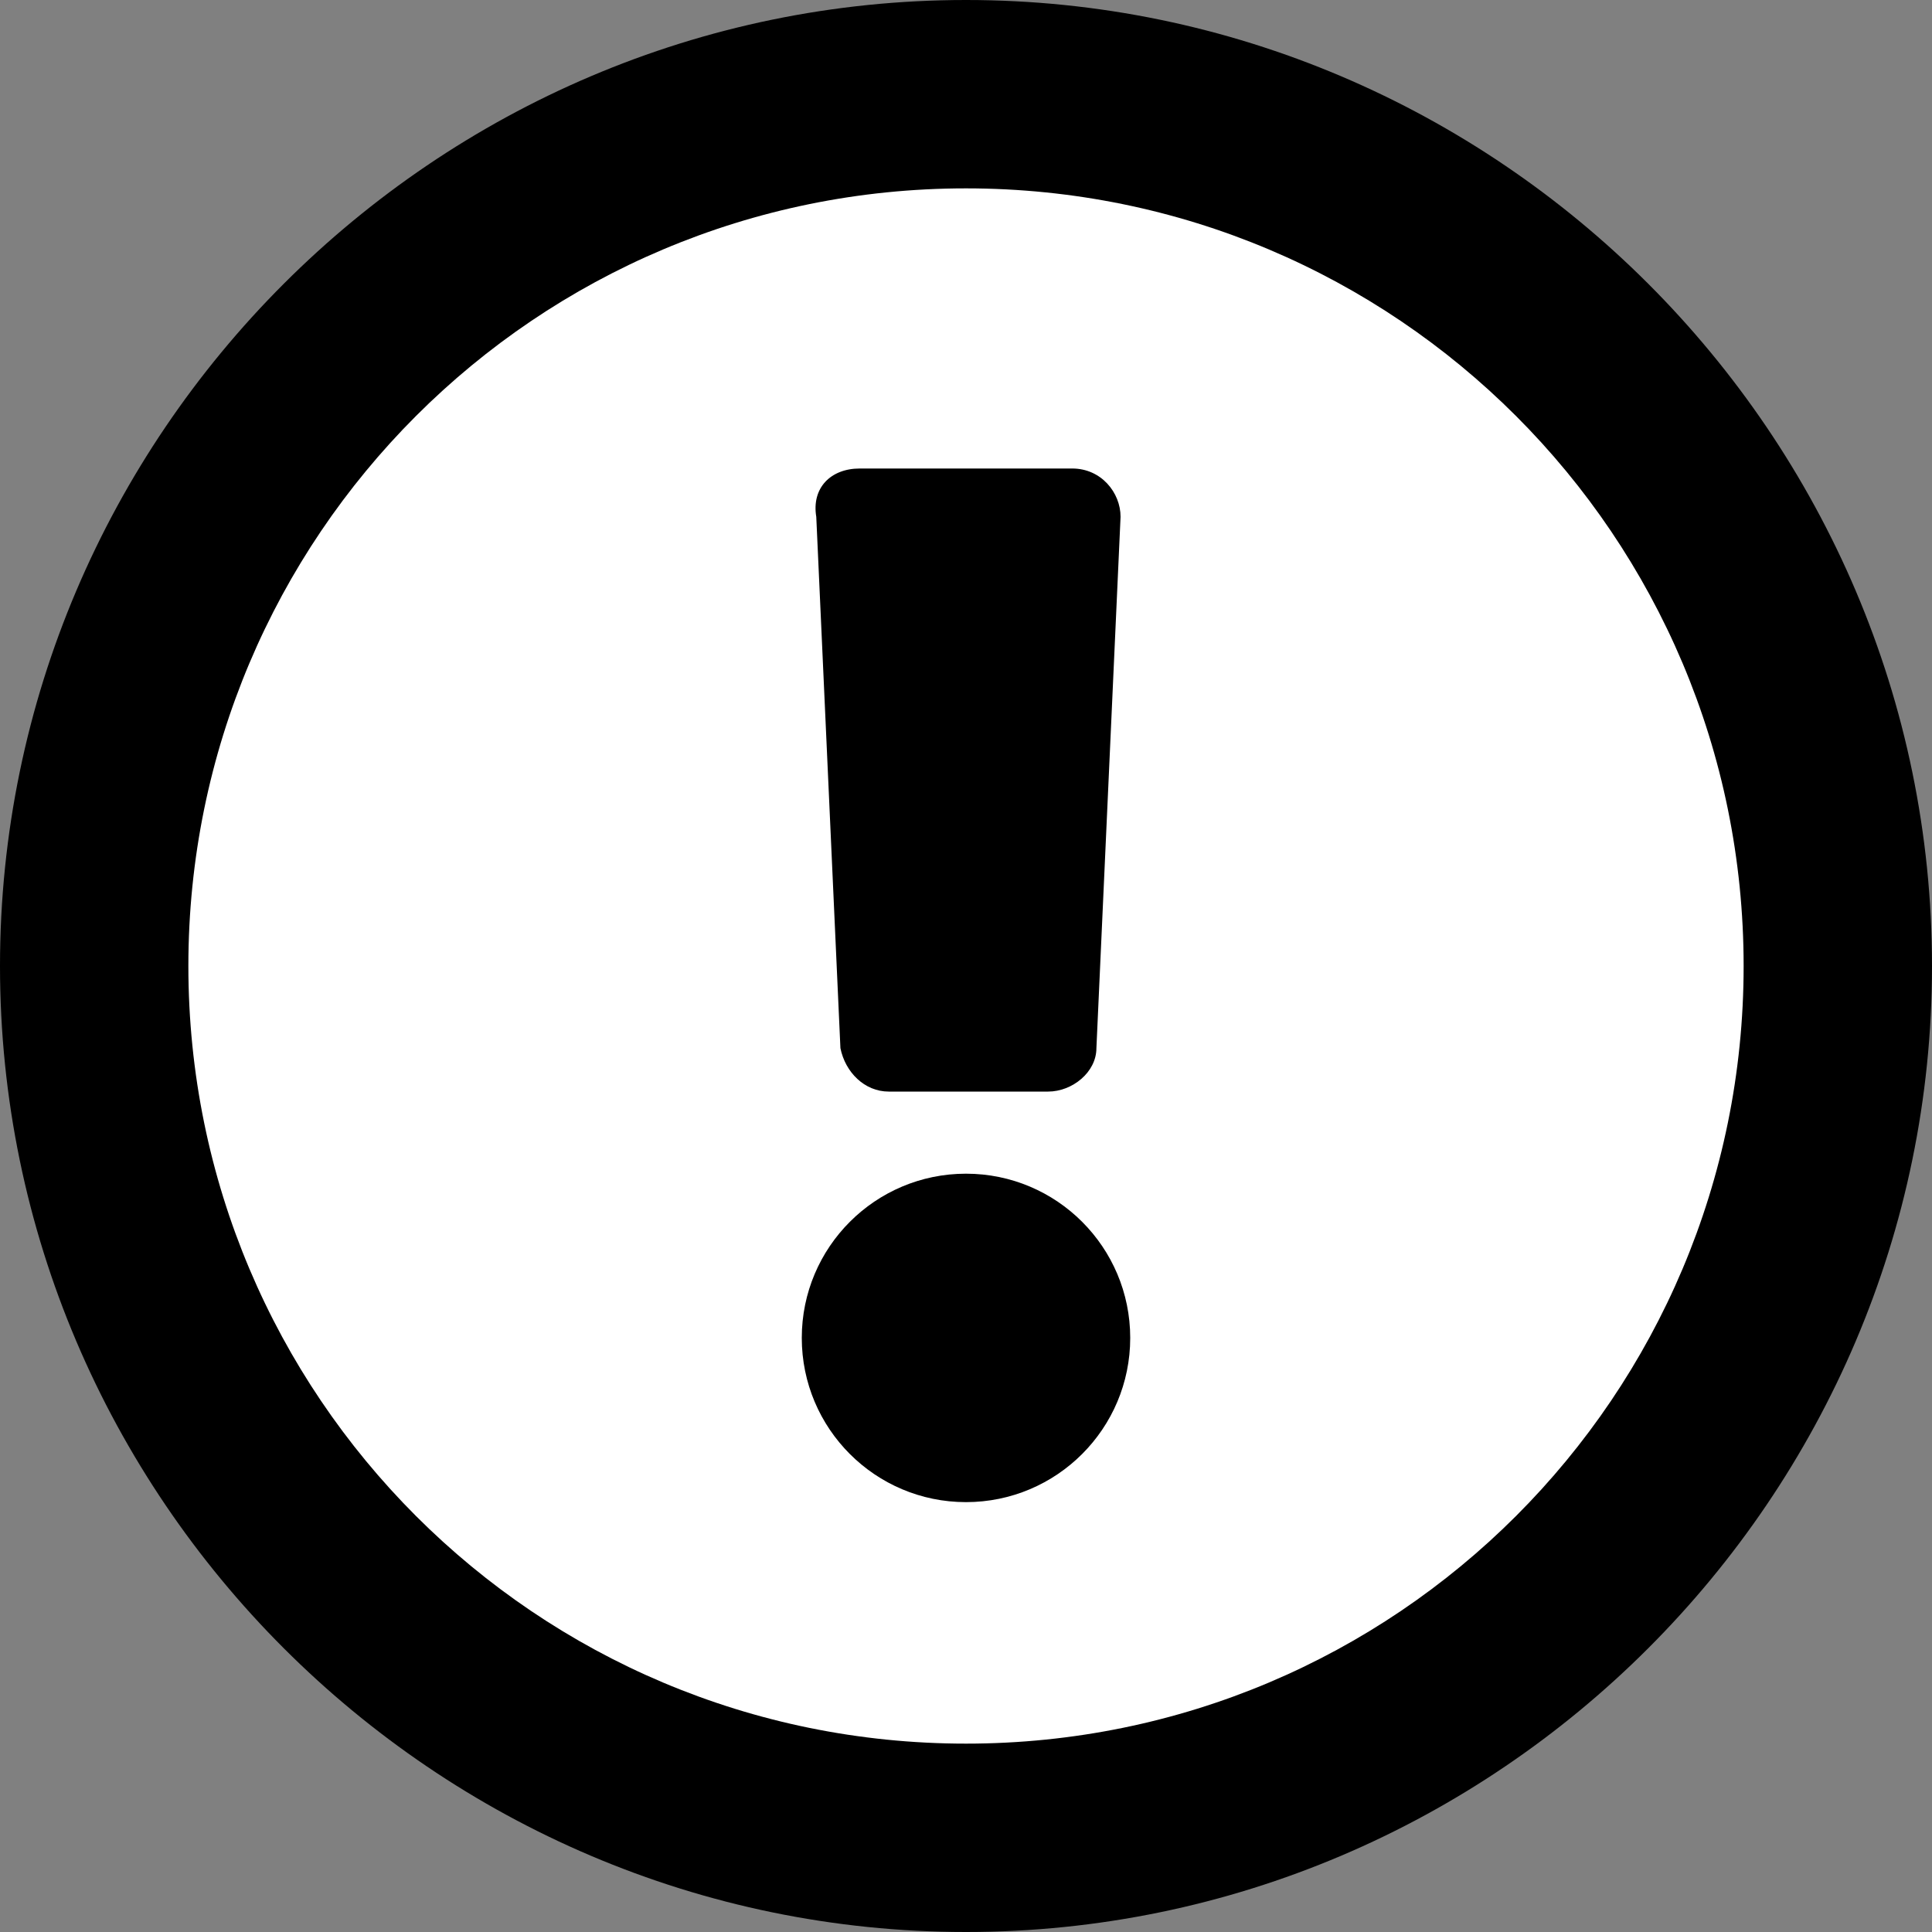
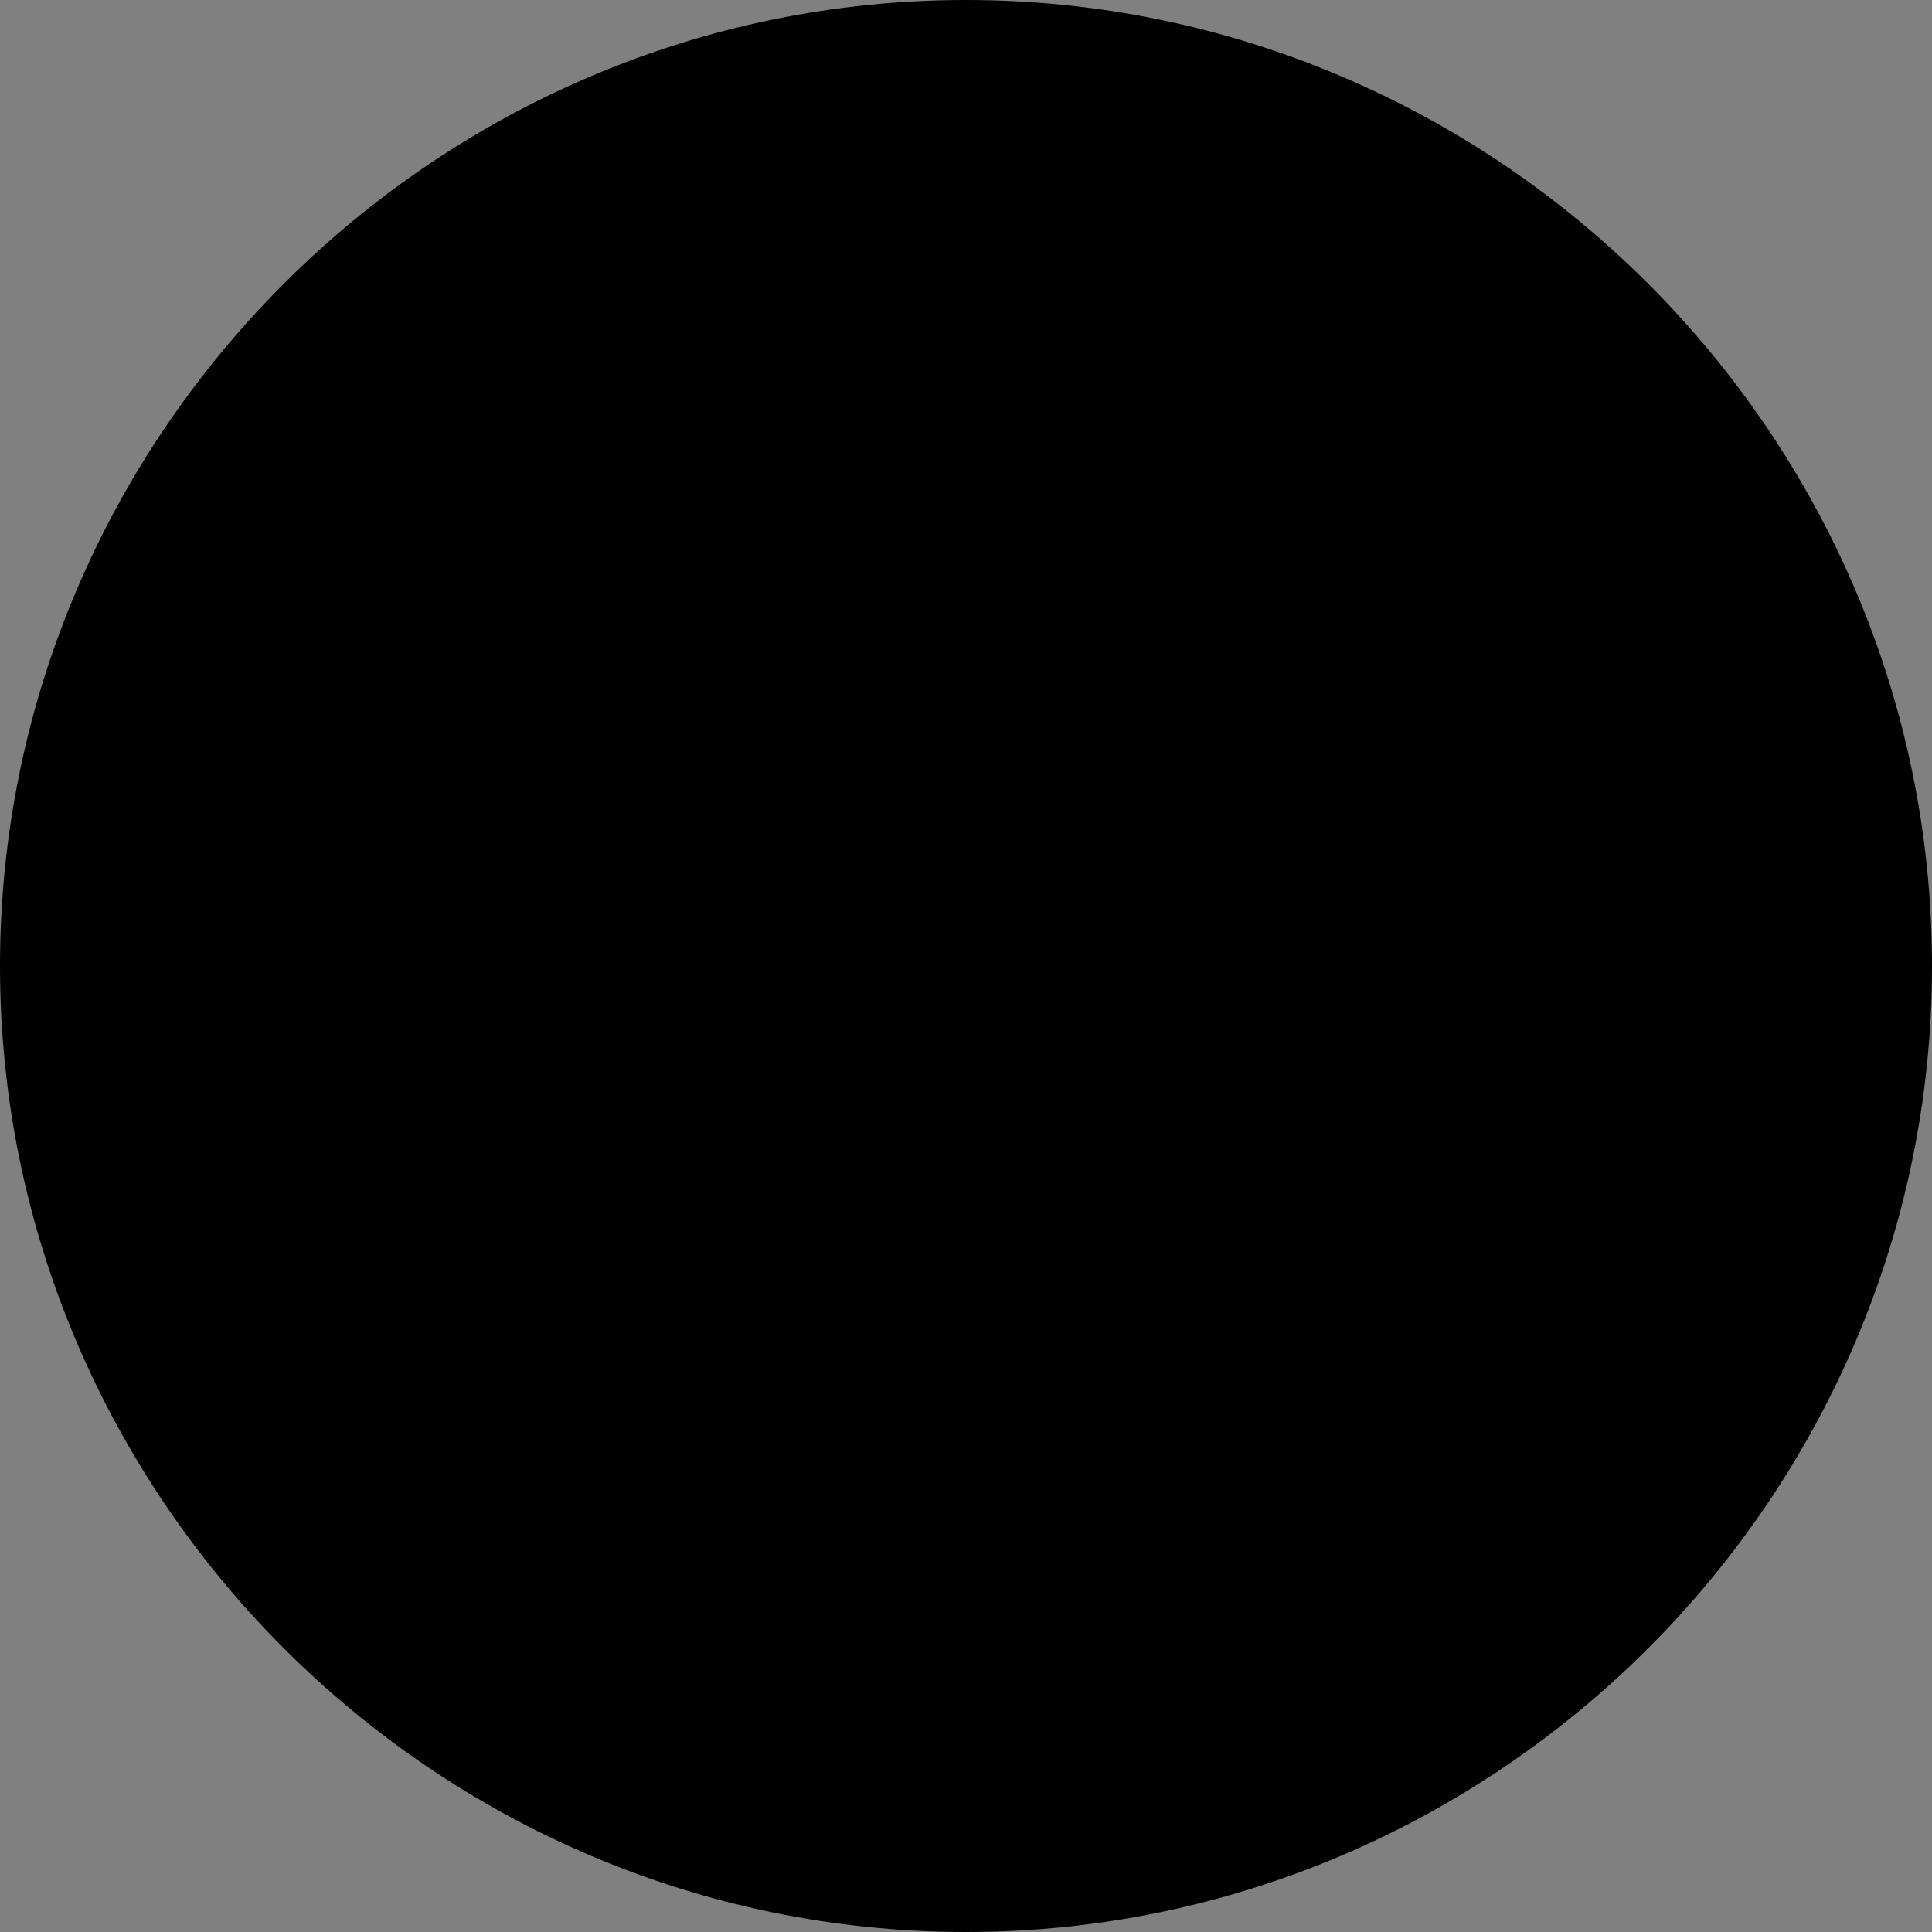
<svg xmlns="http://www.w3.org/2000/svg" viewBox="0 0 40 40" style="enable-background:new 0 0 40 40" xml:space="preserve">
  <rect x="0" y="0" width="40" height="40" fill="#808080" stroke="none" />
  <path d="M40 20c0 11-9 20-20 20S0 31 0 20 9 0 20 0s20 9 20 20z" />
-   <path d="M36.1 20c0-8.9-7.2-16.1-16.1-16.1-8.9 0-16.1 7.2-16.1 16.1 0 8.9 7.2 16.1 16.1 16.1 8.9 0 16.1-7.2 16.1-16.1z" style="fill:#fff" />
  <circle cx="20" cy="27.7" r="3.4" />
  <path d="M17.8 9.7h4.4c.6 0 1 .5 1 1l-.5 11c0 .5-.5.9-1 .9h-3.3c-.5 0-.9-.4-1-.9l-.5-11c-.1-.6.3-1 .9-1z" />
</svg>